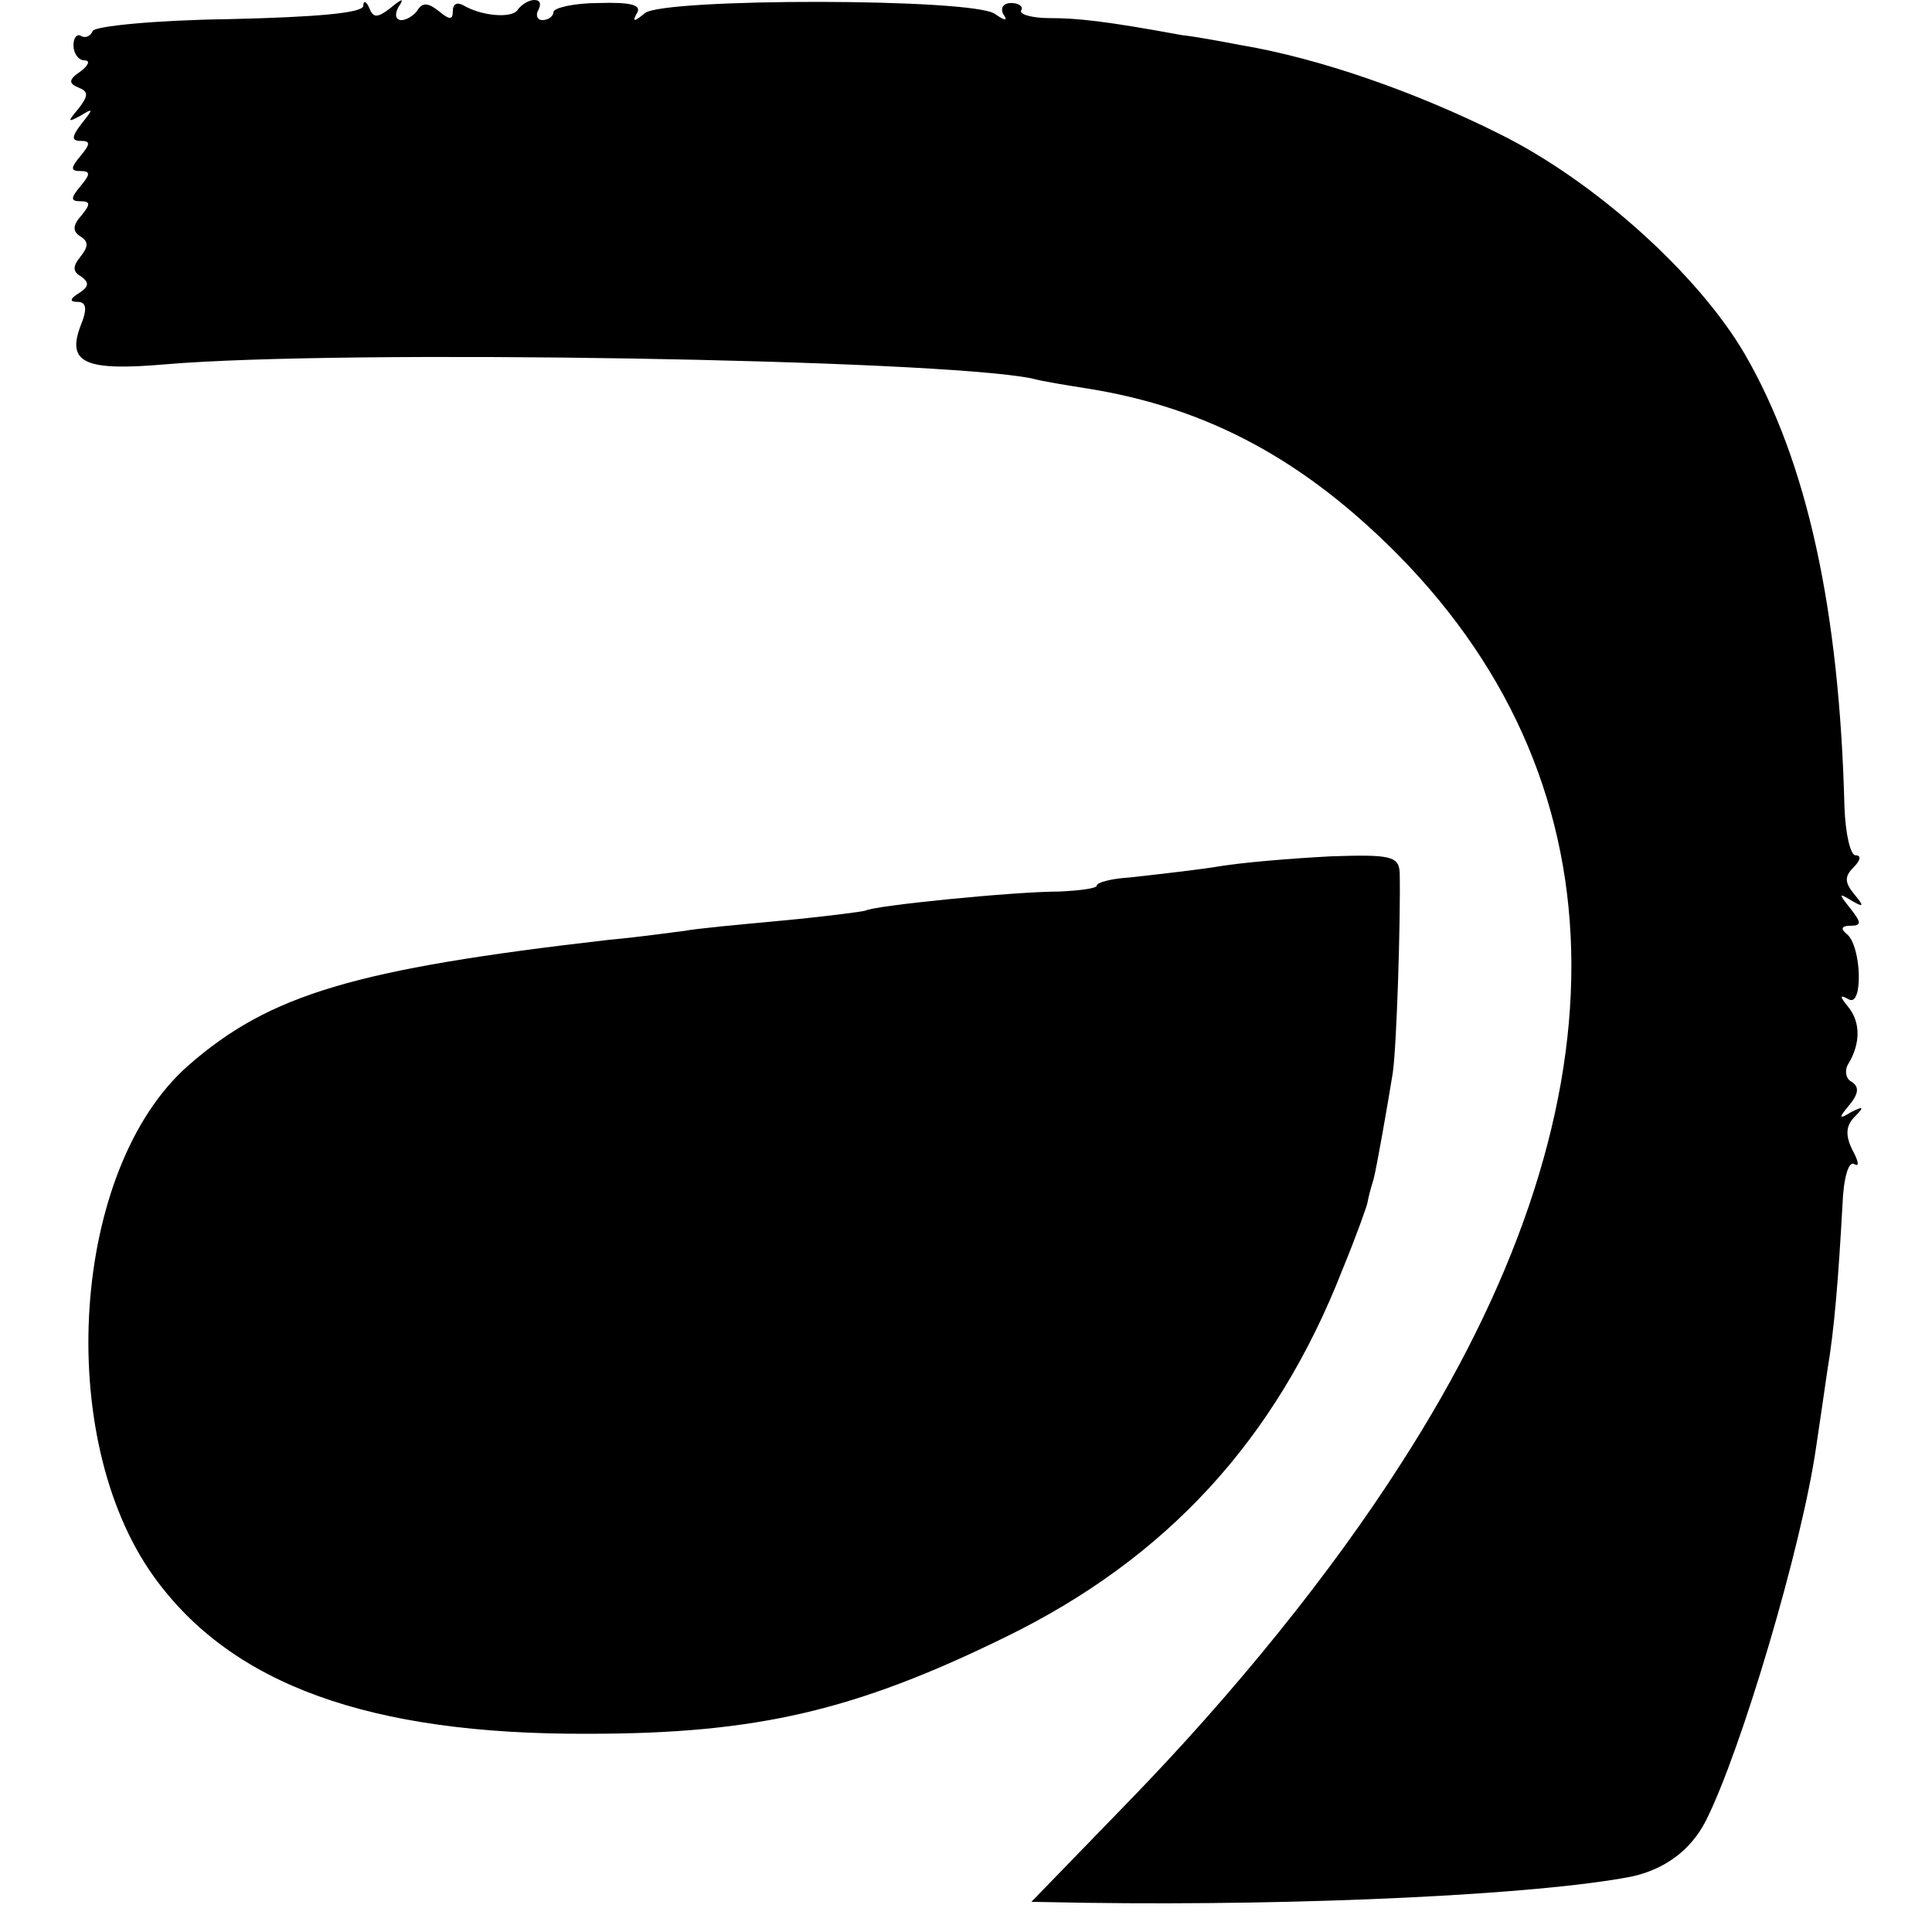
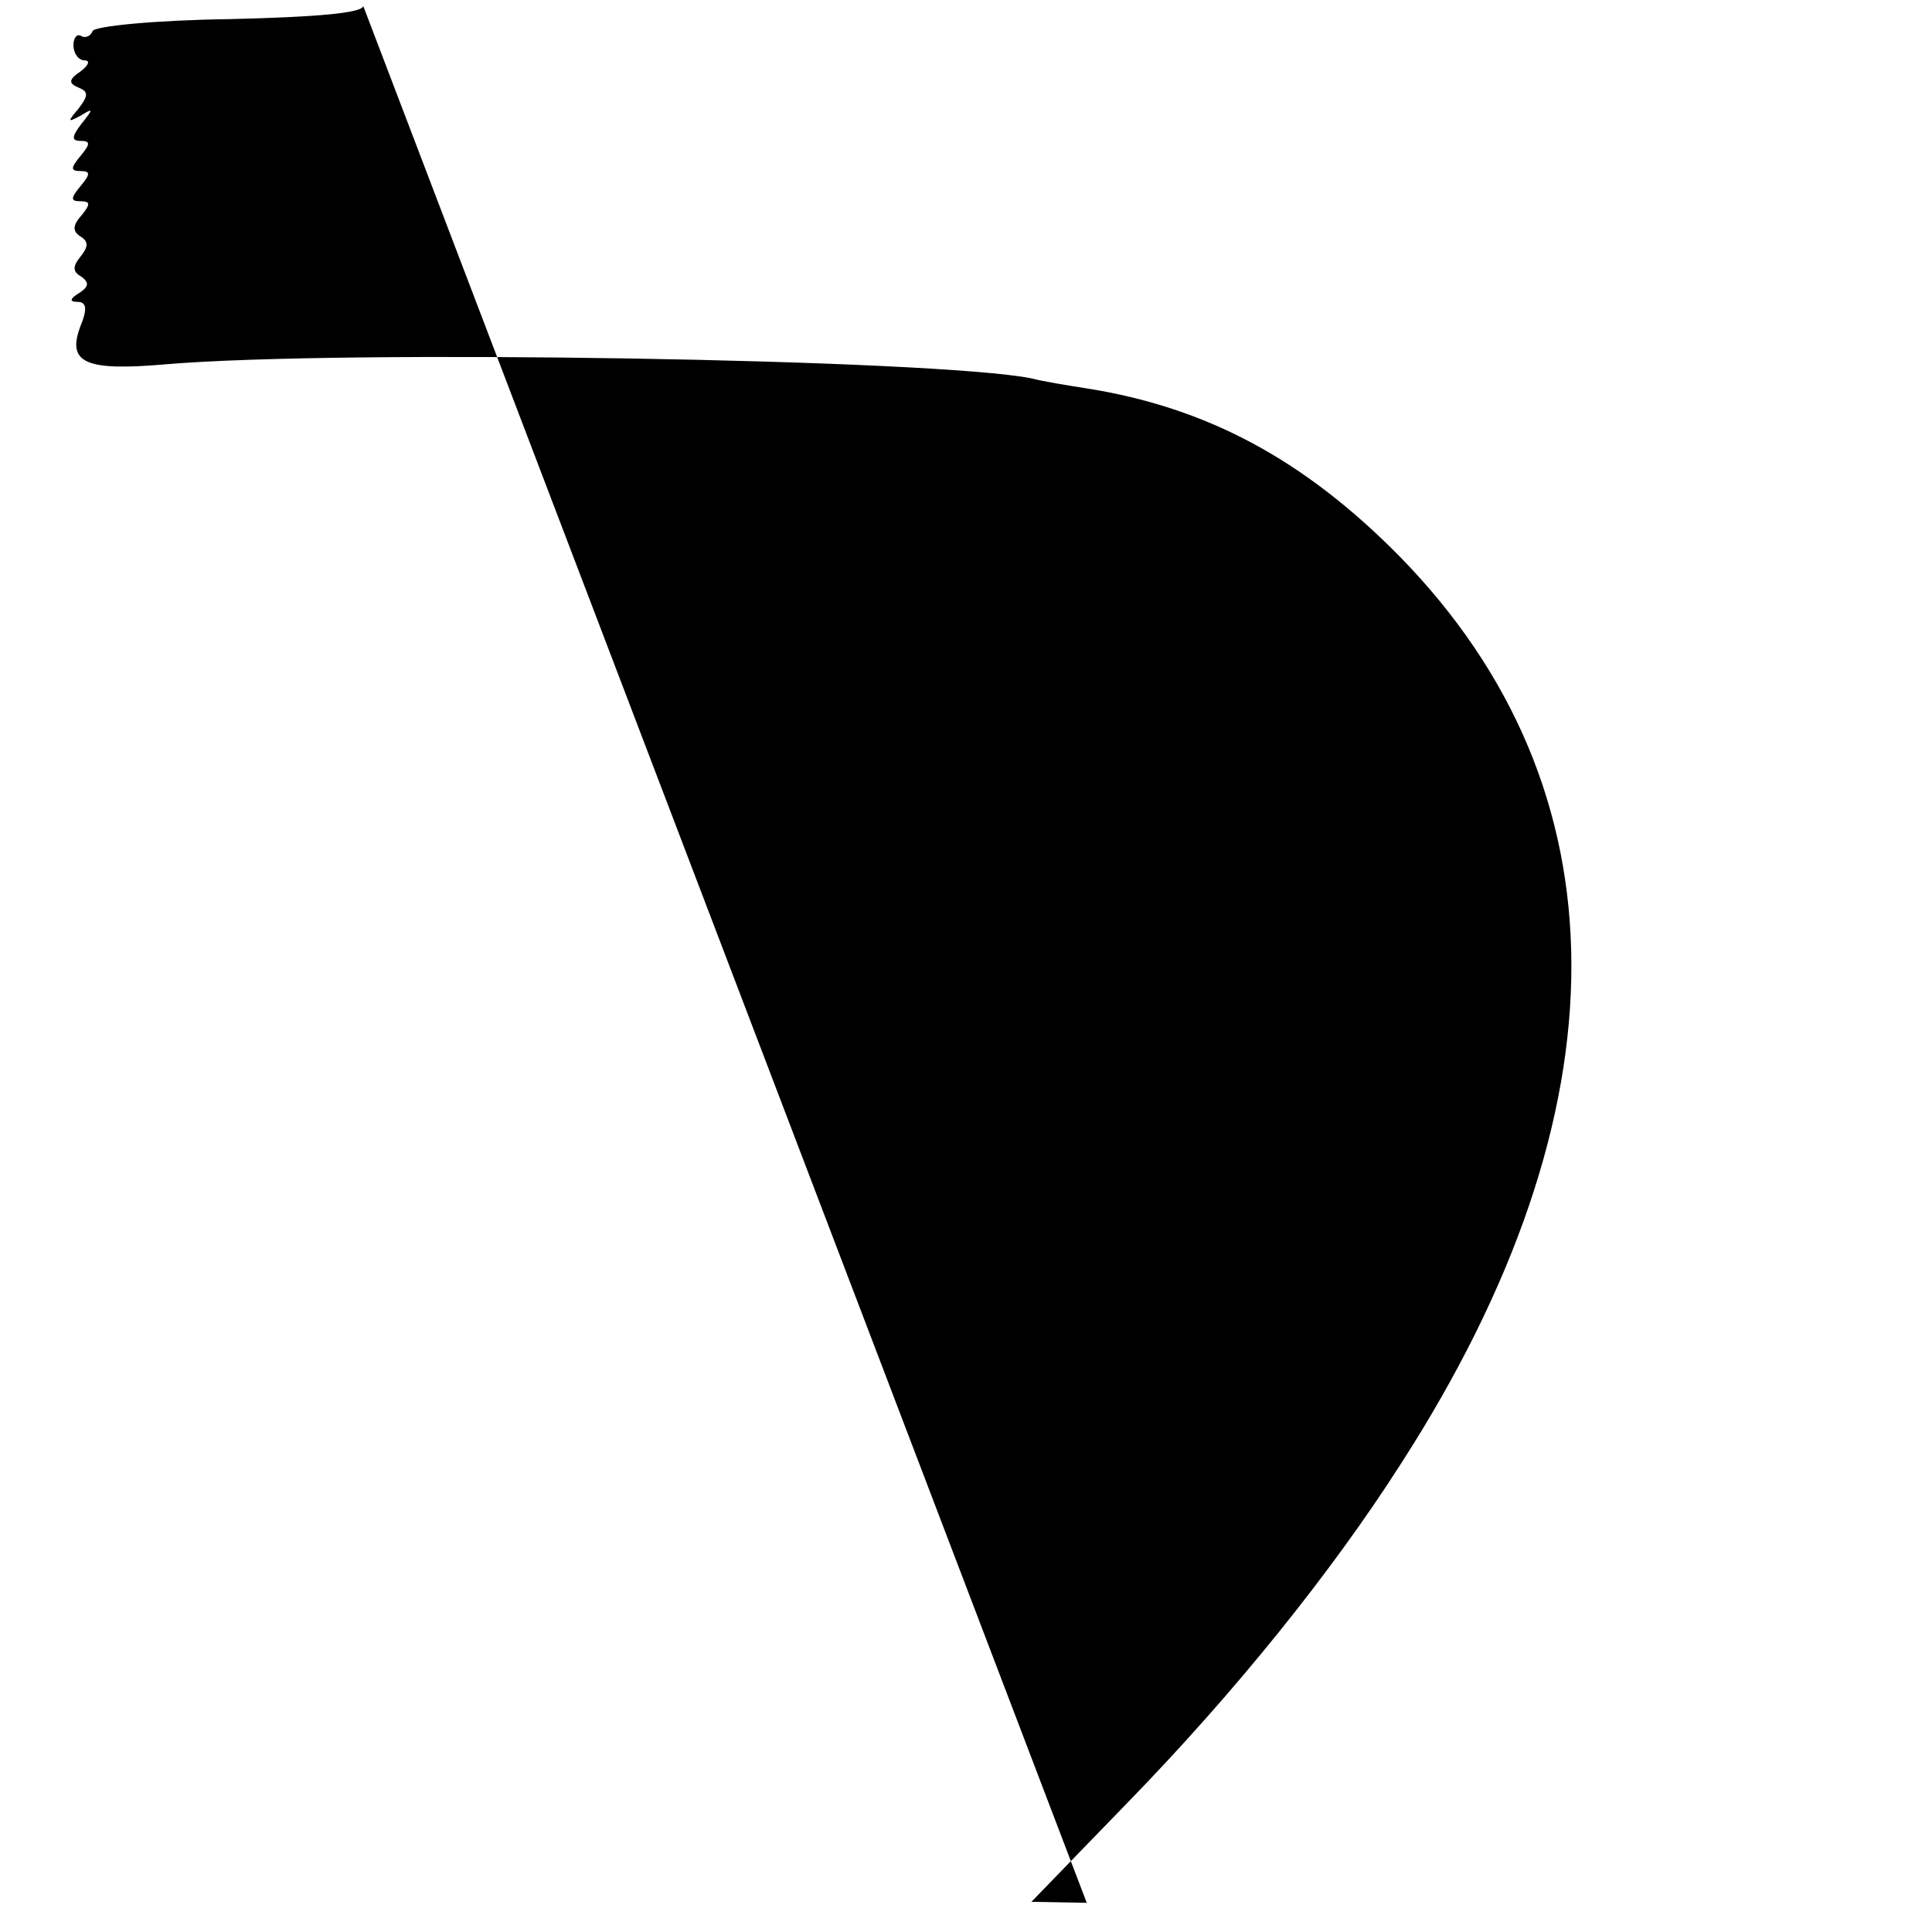
<svg xmlns="http://www.w3.org/2000/svg" version="1.0" width="192pt" height="192pt" viewBox="0 0 192 192" preserveAspectRatio="xMidYMid meet">
  <g transform="translate(0,192) scale(0.1,-0.1)" fill="#000000" stroke="none">
-     <path d="M361 1914 c-1 -7 -47 -11 -133 -13 -73 -1 -135 -7 -136 -12 -2 -5 -7 -7 -11 -5 -4 3 -8 -1 -8 -9 0 -8 5 -15 11 -15 6 0 4 -5 -4 -11 -12 -8 -12 -12 -2 -16 10 -4 10 -8 0 -21 -11 -13 -11 -14 2 -7 13 8 13 7 1 -8 -10 -13 -10 -17 -1 -17 10 0 10 -3 0 -15 -10 -12 -10 -15 0 -15 10 0 10 -3 0 -15 -10 -12 -10 -15 0 -15 10 0 10 -3 1 -14 -9 -10 -9 -16 -1 -21 8 -5 8 -10 0 -20 -8 -10 -8 -15 1 -20 8 -6 7 -10 -2 -16 -10 -6 -10 -9 -2 -9 9 0 10 -7 3 -24 -14 -37 5 -45 85 -38 177 15 765 5 860 -14 11 -3 36 -7 55 -10 120 -19 216 -71 310 -166 228 -232 229 -551 2 -903 -69 -108 -165 -227 -271 -336 l-96 -99 55 -1 c215 -3 448 8 541 26 33 7 59 26 74 55 35 69 96 274 110 373 3 20 8 54 11 75 7 41 11 92 15 164 1 27 6 45 12 41 5 -3 4 3 -2 14 -7 14 -7 24 2 33 10 10 9 11 -3 5 -13 -8 -13 -6 -2 7 9 11 10 18 2 23 -6 3 -7 12 -3 18 12 20 12 41 0 56 -9 11 -9 13 0 8 15 -9 13 54 -2 65 -6 5 -5 8 4 8 11 0 11 3 0 17 -12 15 -12 16 1 8 12 -7 13 -6 3 6 -10 12 -10 18 -1 27 7 7 8 12 2 12 -5 0 -10 21 -11 48 -5 196 -37 343 -99 450 -46 79 -149 172 -244 219 -84 42 -179 75 -256 88 -21 4 -48 9 -59 10 -76 14 -104 17 -132 17 -18 0 -31 4 -28 8 2 3 -2 7 -10 7 -8 0 -11 -5 -8 -11 5 -7 2 -7 -8 0 -20 16 -329 16 -348 1 -11 -9 -13 -9 -8 0 5 8 -6 11 -38 10 -25 0 -45 -5 -45 -9 0 -4 -5 -8 -11 -8 -5 0 -7 5 -4 10 3 6 2 10 -4 10 -5 0 -12 -4 -16 -9 -5 -10 -37 -7 -55 4 -6 3 -10 1 -10 -6 0 -9 -3 -9 -14 0 -10 8 -16 9 -21 1 -3 -5 -11 -10 -16 -10 -6 0 -7 6 -3 13 6 9 4 9 -8 -1 -13 -10 -17 -10 -21 0 -3 7 -6 8 -6 2z" />
-     <path d="M1205 1058 c-27 -4 -65 -8 -82 -10 -18 -1 -33 -5 -33 -8 0 -3 -17 -5 -37 -6 -45 0 -185 -14 -193 -19 -3 -1 -41 -6 -84 -10 -43 -4 -86 -8 -95 -10 -9 -1 -43 -6 -76 -9 -252 -29 -337 -54 -418 -125 -116 -102 -134 -369 -34 -508 77 -107 214 -157 432 -156 167 0 265 23 414 96 160 78 269 196 335 365 14 34 25 65 25 67 1 5 2 10 6 23 3 11 14 74 19 105 4 25 8 155 7 200 -1 16 -9 18 -68 16 -38 -2 -90 -6 -118 -11z" />
+     <path d="M361 1914 c-1 -7 -47 -11 -133 -13 -73 -1 -135 -7 -136 -12 -2 -5 -7 -7 -11 -5 -4 3 -8 -1 -8 -9 0 -8 5 -15 11 -15 6 0 4 -5 -4 -11 -12 -8 -12 -12 -2 -16 10 -4 10 -8 0 -21 -11 -13 -11 -14 2 -7 13 8 13 7 1 -8 -10 -13 -10 -17 -1 -17 10 0 10 -3 0 -15 -10 -12 -10 -15 0 -15 10 0 10 -3 0 -15 -10 -12 -10 -15 0 -15 10 0 10 -3 1 -14 -9 -10 -9 -16 -1 -21 8 -5 8 -10 0 -20 -8 -10 -8 -15 1 -20 8 -6 7 -10 -2 -16 -10 -6 -10 -9 -2 -9 9 0 10 -7 3 -24 -14 -37 5 -45 85 -38 177 15 765 5 860 -14 11 -3 36 -7 55 -10 120 -19 216 -71 310 -166 228 -232 229 -551 2 -903 -69 -108 -165 -227 -271 -336 l-96 -99 55 -1 z" />
  </g>
</svg>